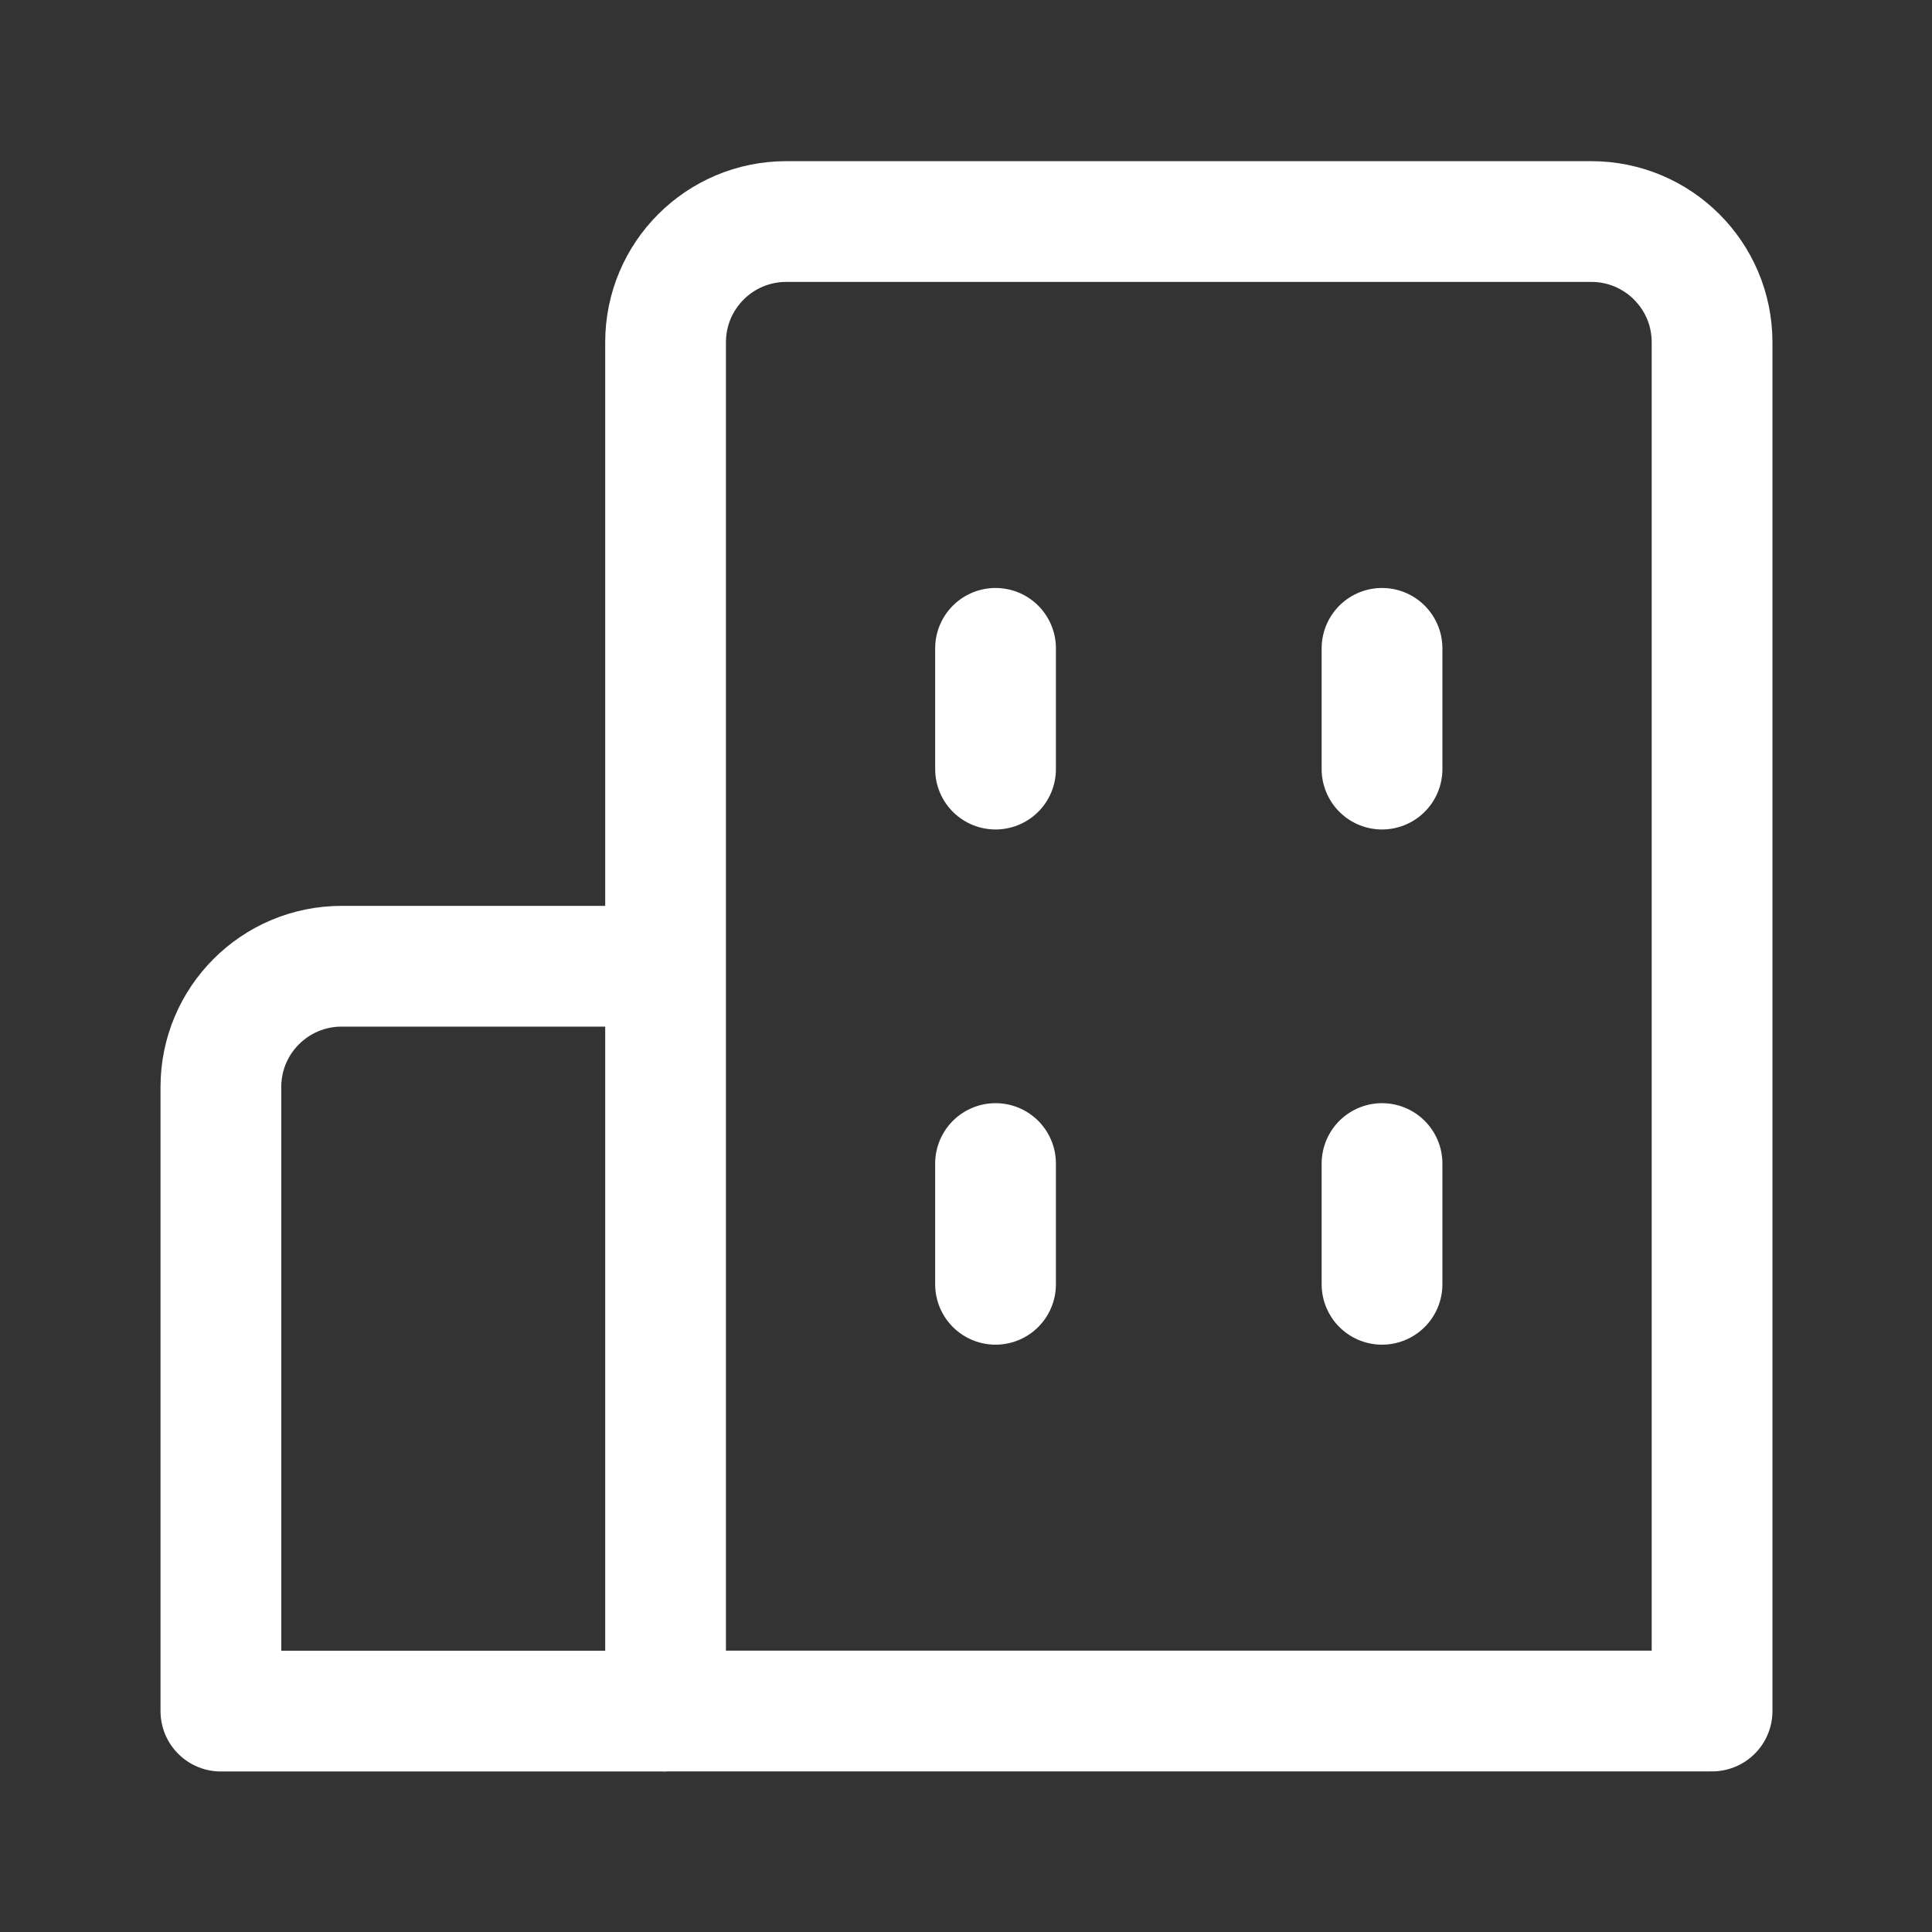
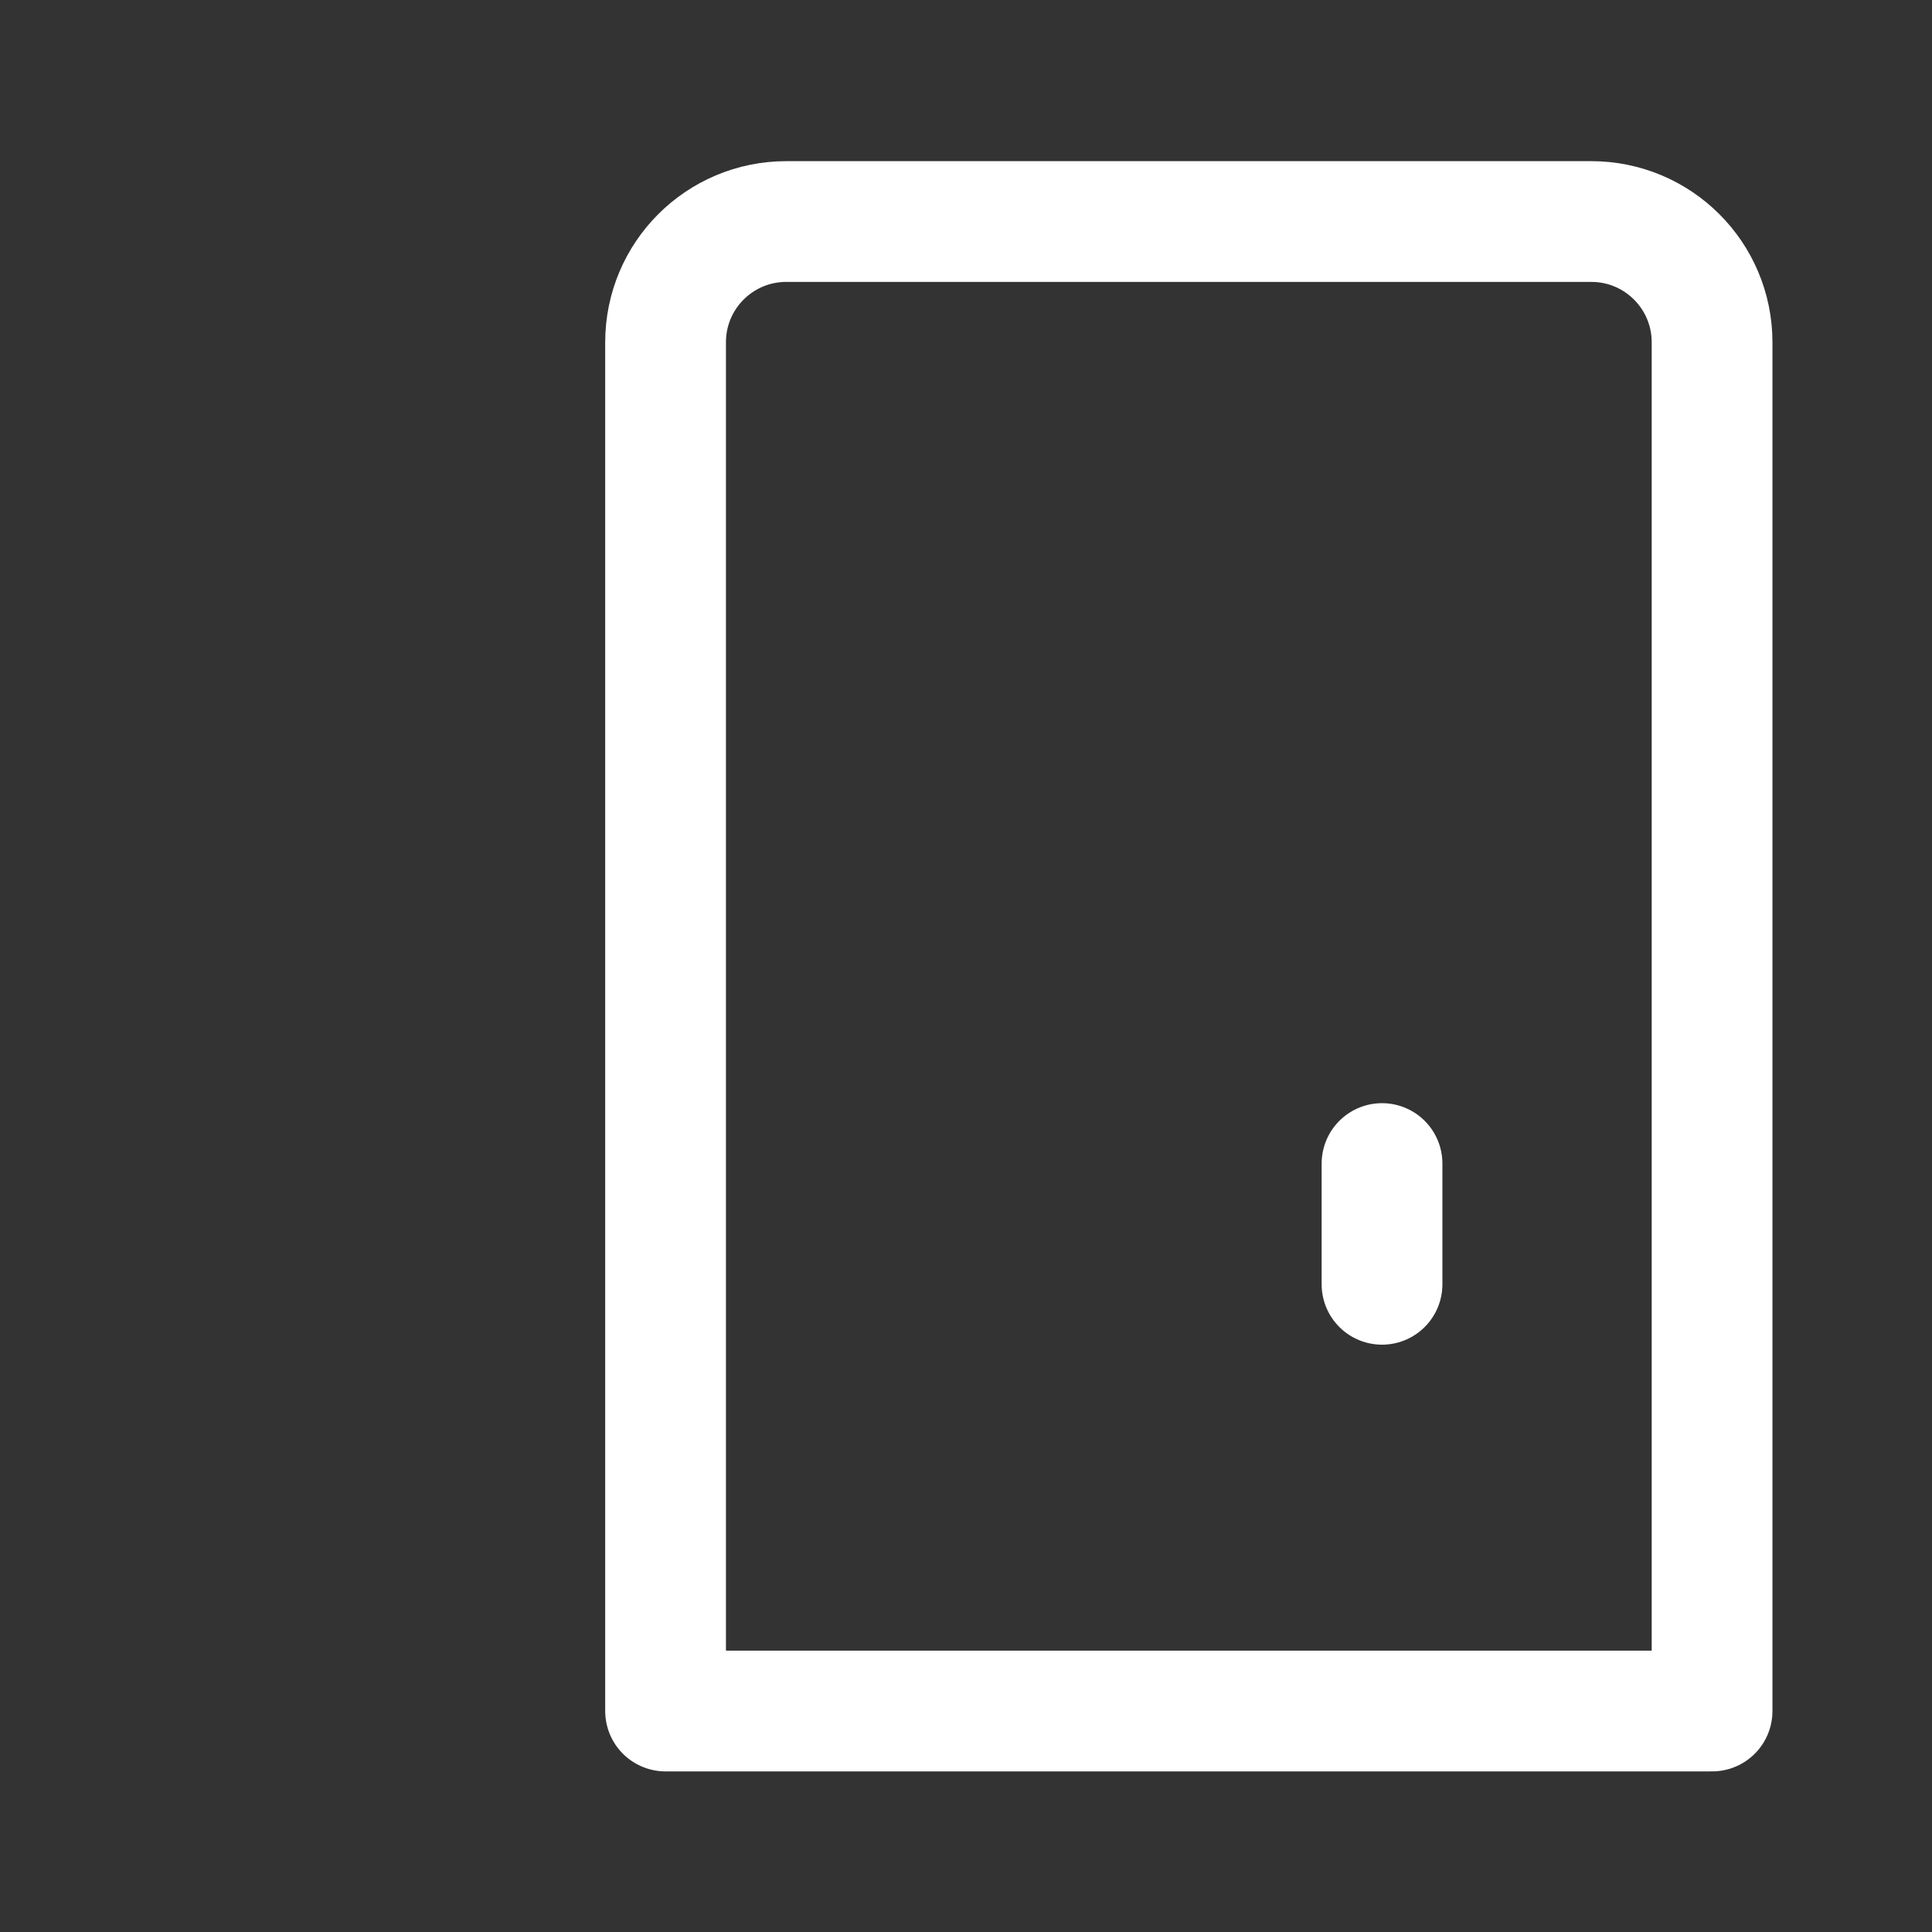
<svg xmlns="http://www.w3.org/2000/svg" width="24" height="24" viewBox="0 0 24 24" fill="none">
  <rect x="0" y="0" width="24" height="24" fill="#333333" stroke="none" />
-   <path d="M8.268 12.003H4.244C3.416 12.003 2.744 12.674 2.744 13.503L2.744 21.256H8.268" stroke="white" stroke-width="1.5" stroke-linejoin="round" />
  <path d="M8.268 4.252L8.268 21.255H21.268V4.252C21.268 3.423 20.596 2.752 19.768 2.752H9.768C8.939 2.752 8.268 3.423 8.268 4.252Z" stroke="white" stroke-width="1.5" stroke-linejoin="round" />
-   <path d="M12.367 9.554V8.054" stroke="white" stroke-width="1.5" stroke-linecap="round" />
-   <path d="M17.168 8.054V9.554" stroke="white" stroke-width="1.5" stroke-linecap="round" />
-   <path d="M12.367 15.954V14.454" stroke="white" stroke-width="1.5" stroke-linecap="round" />
  <path d="M17.168 14.454V15.954" stroke="white" stroke-width="1.5" stroke-linecap="round" />
</svg>